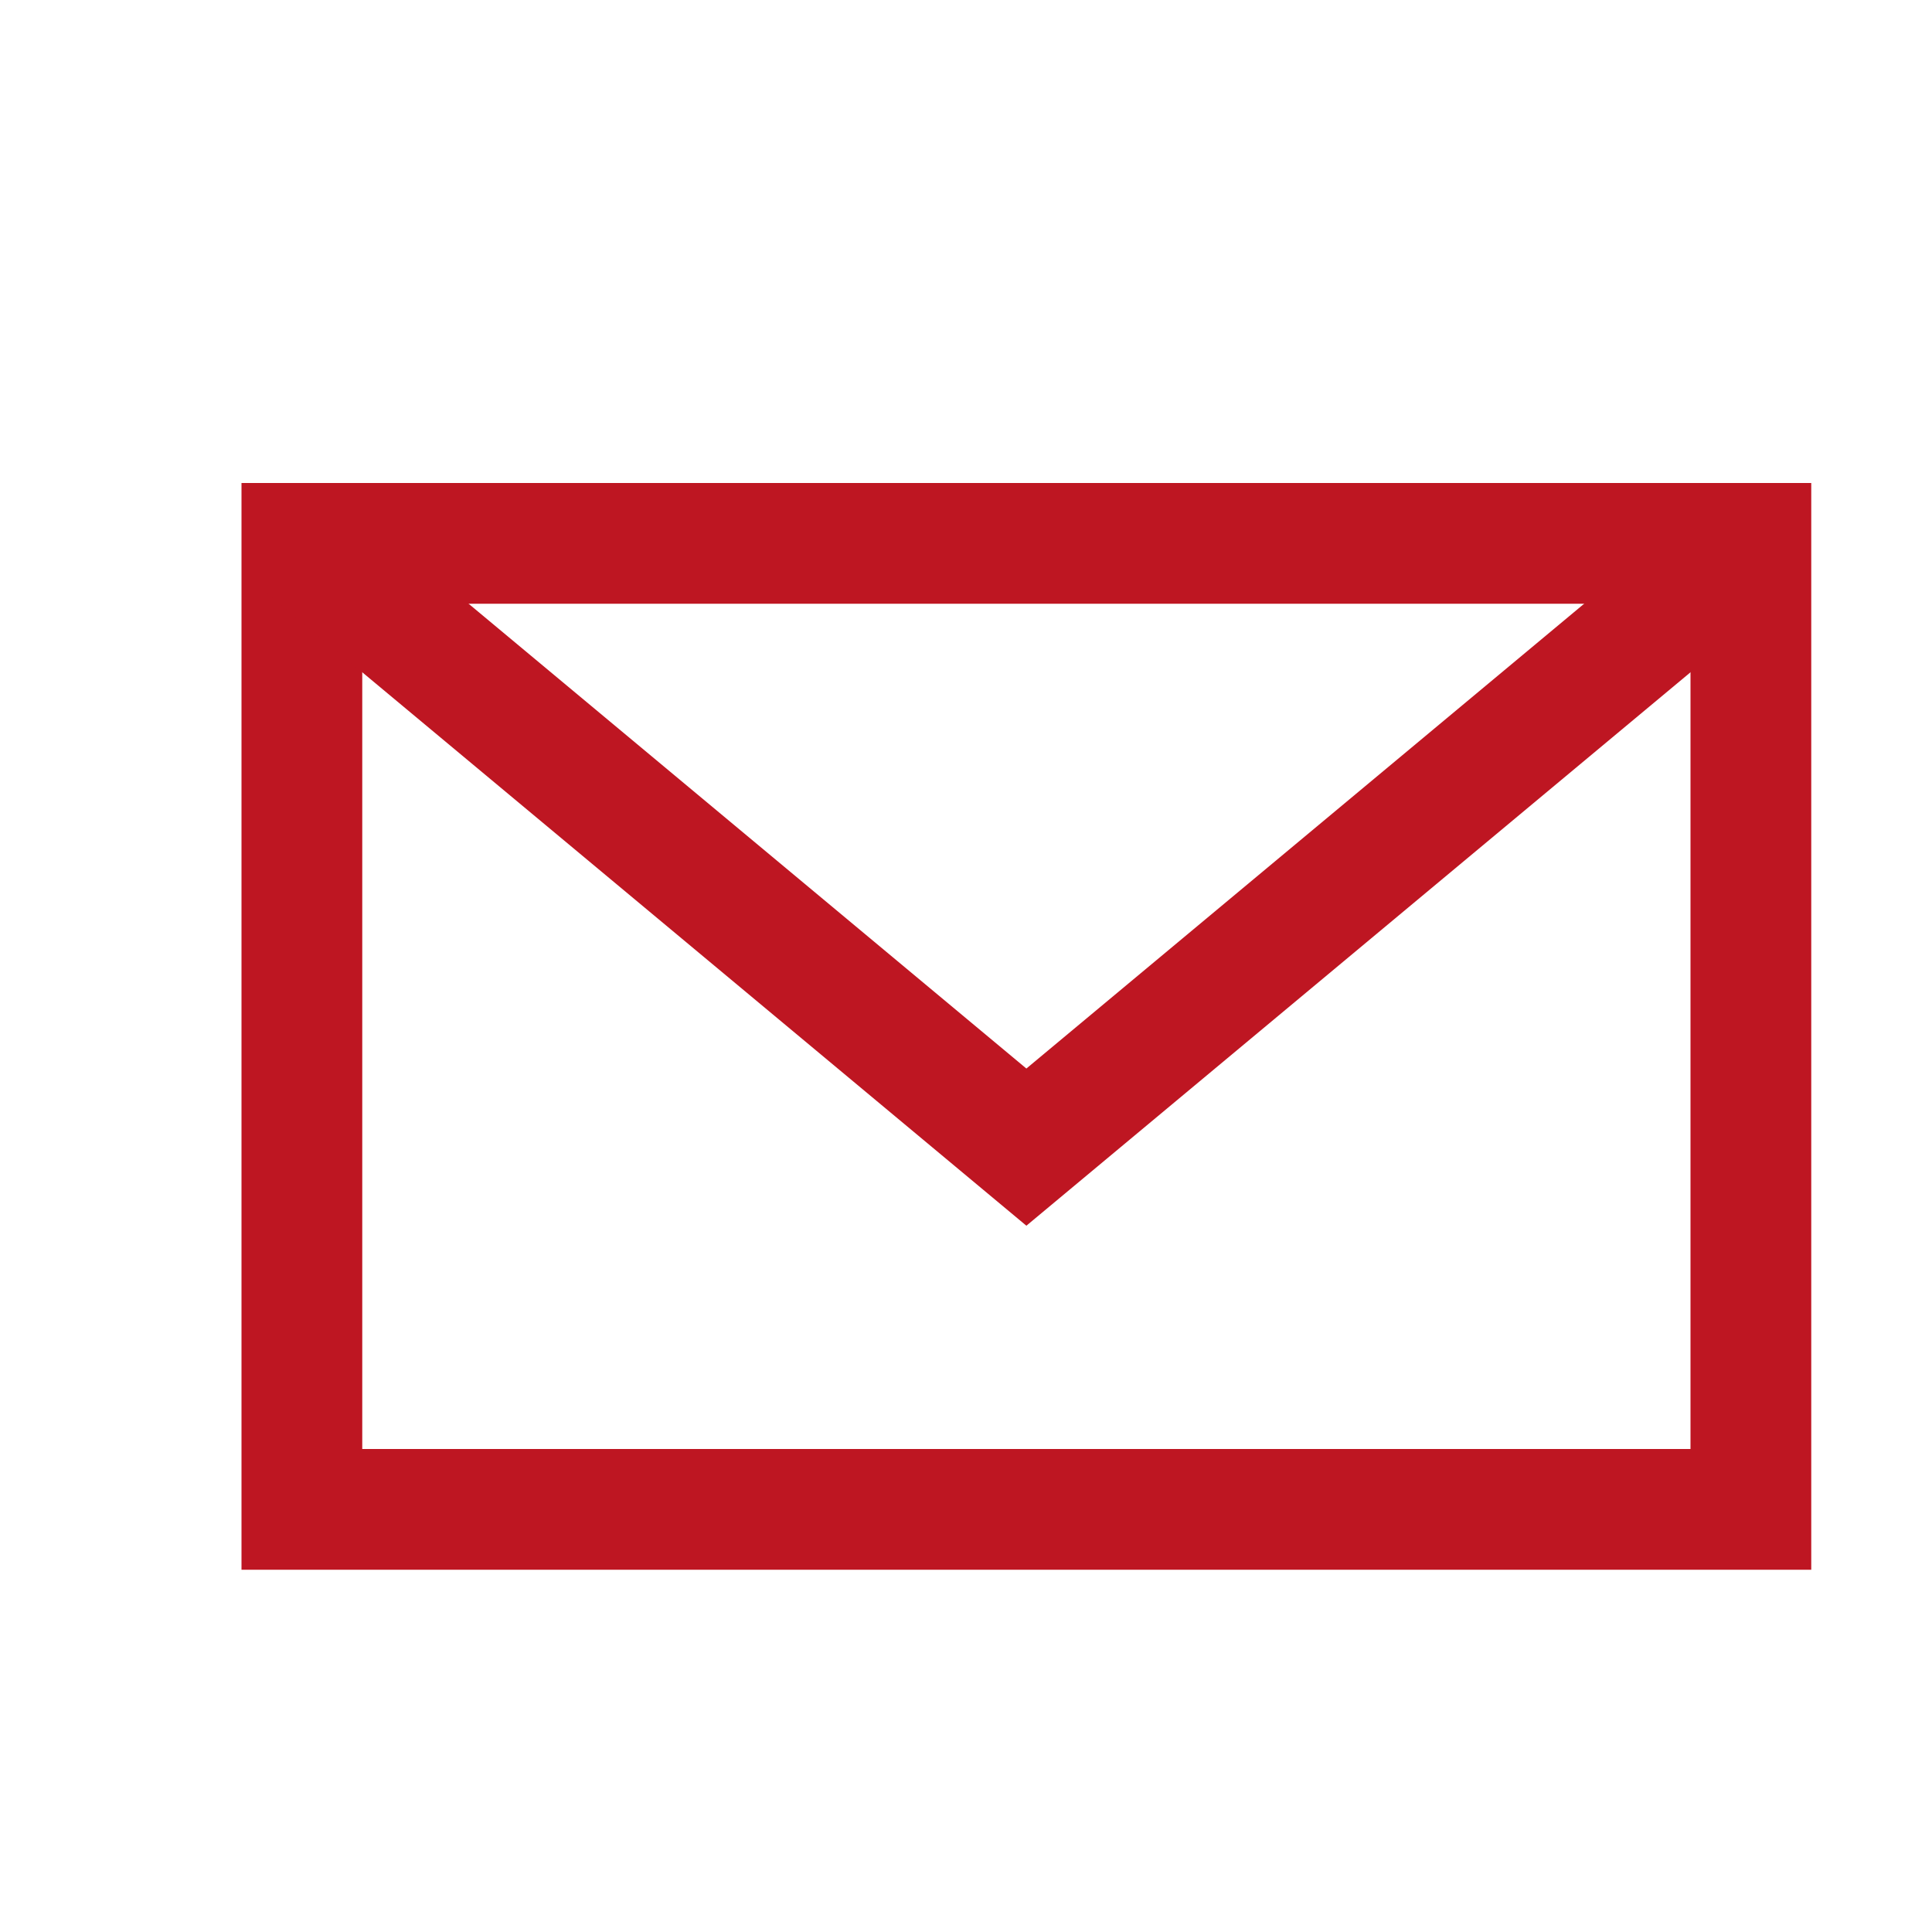
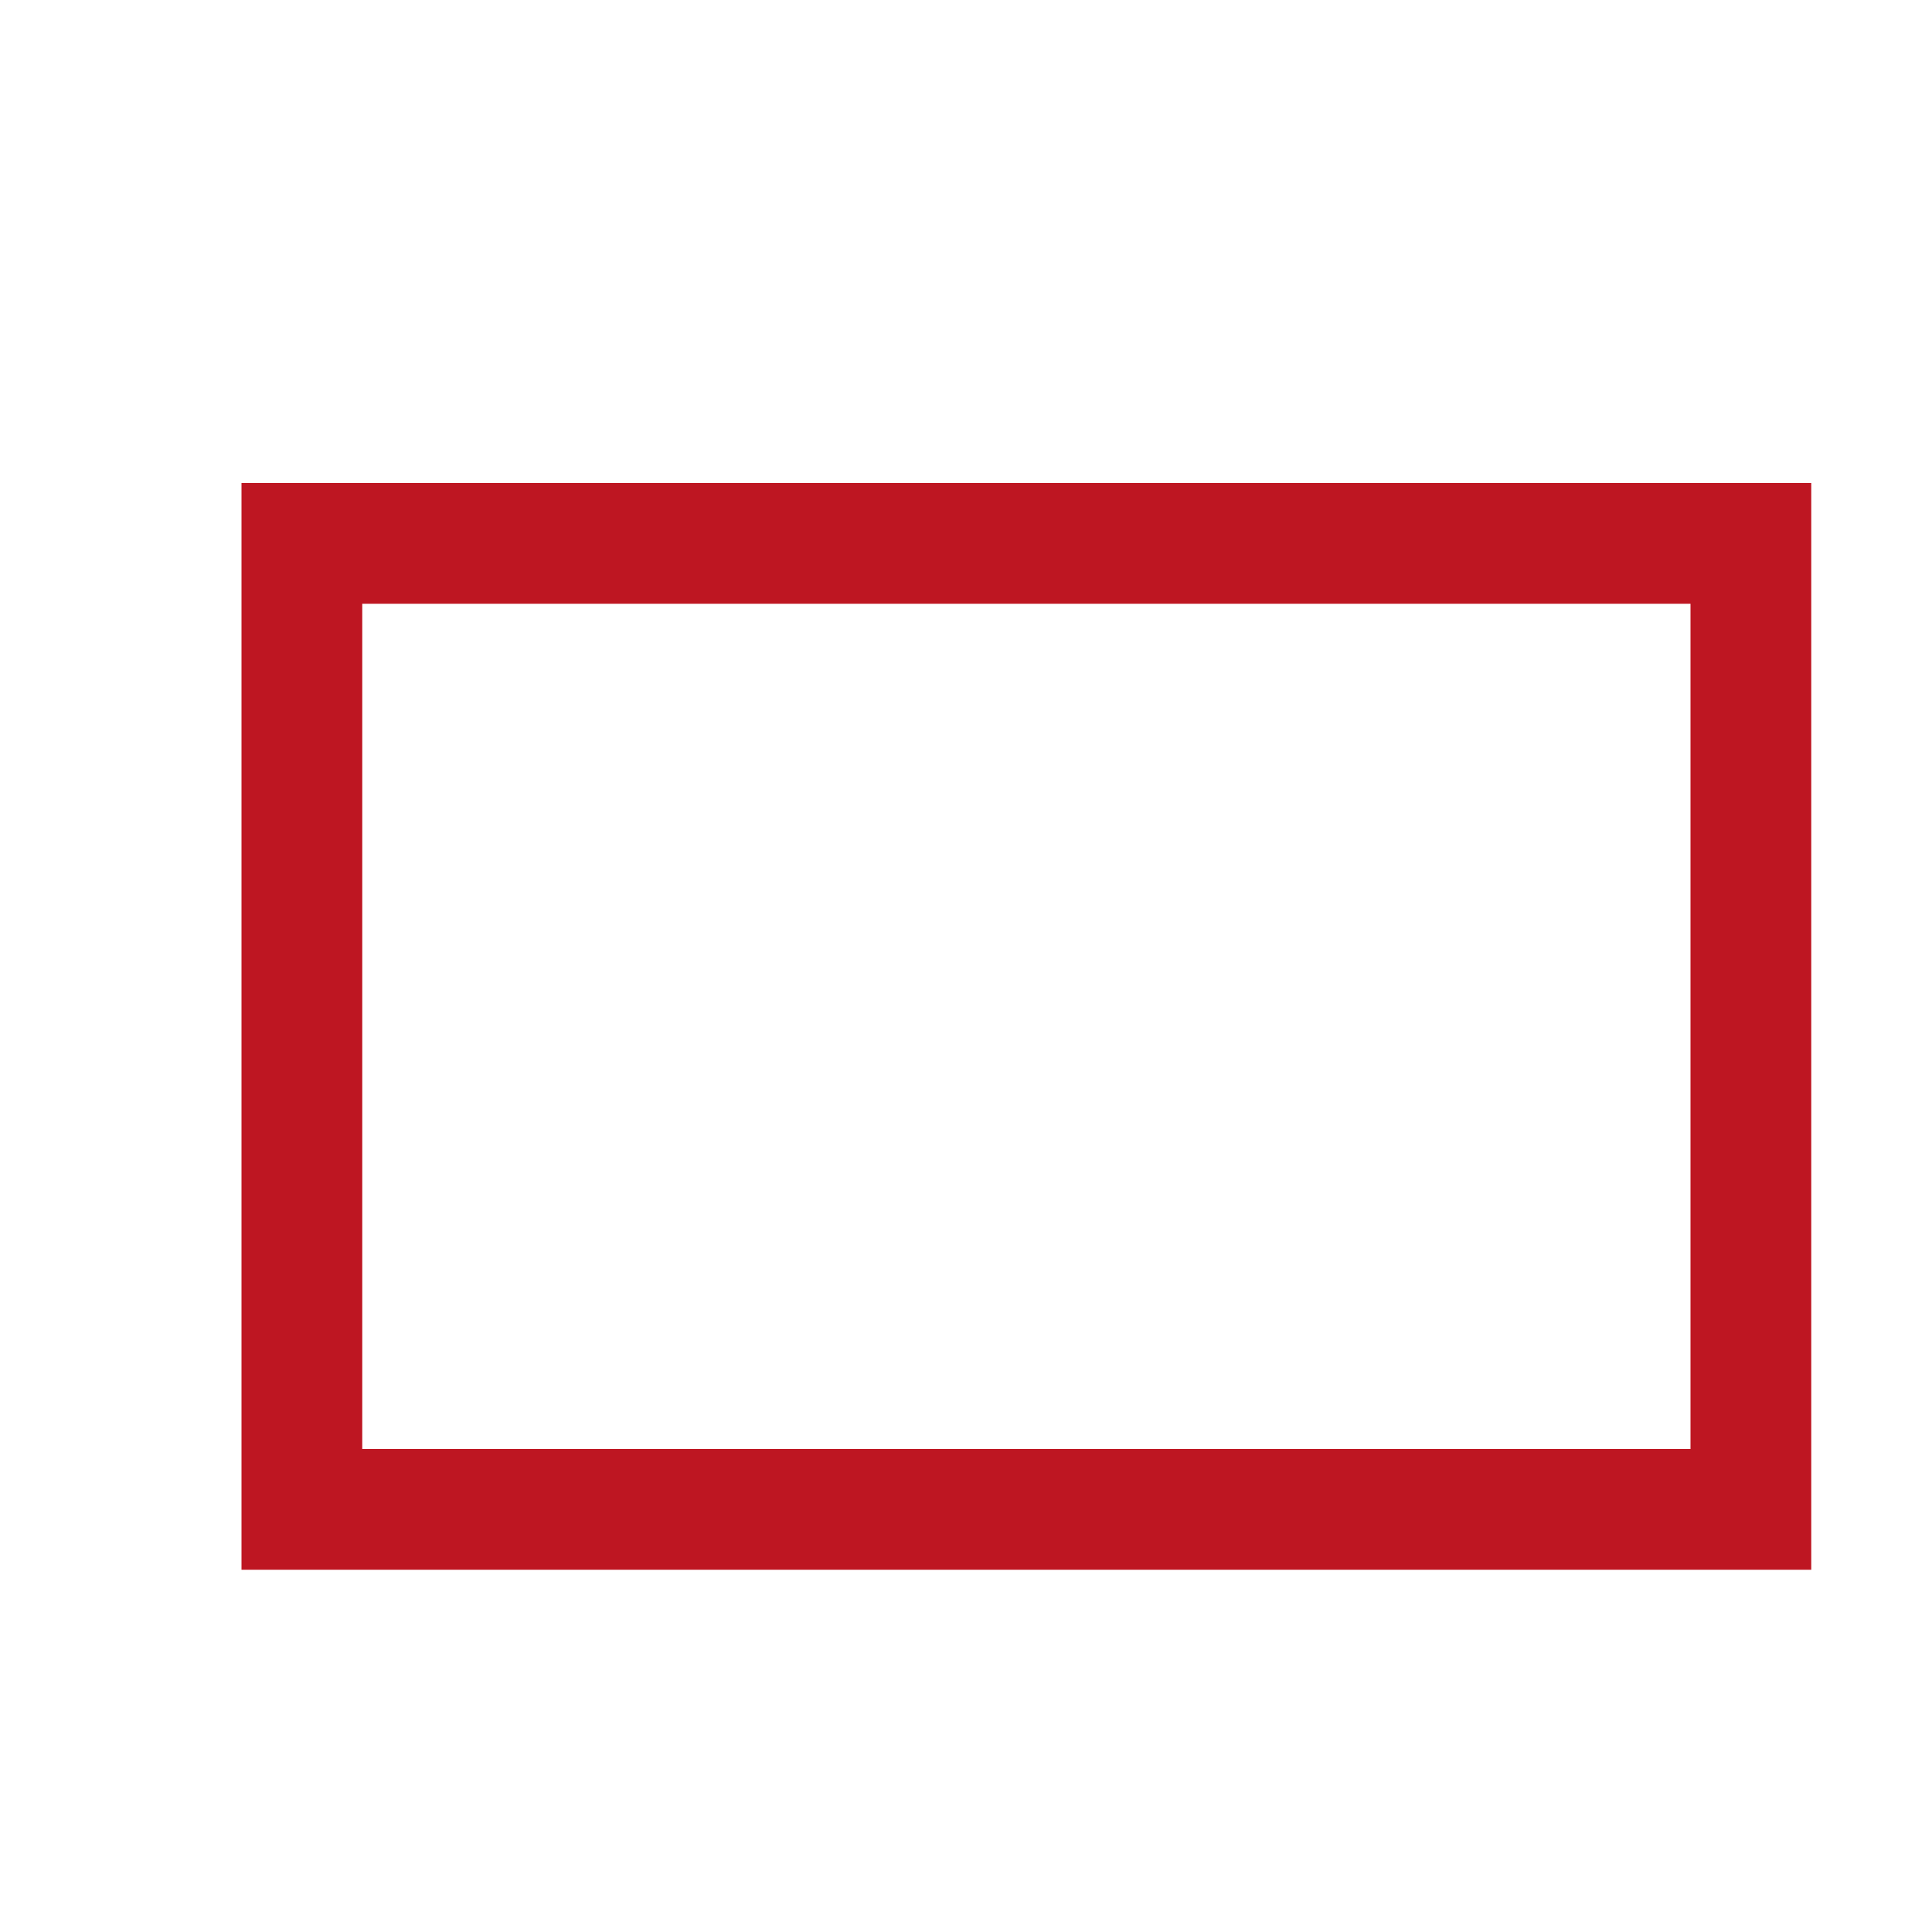
<svg xmlns="http://www.w3.org/2000/svg" viewBox="0 0 16 16" shape-rendering="auto">
  <path class="line" style="fill:none;fill-opacity:1;stroke:#be1622;stroke-width:1;" d="m 2.5,4.5 12,0 0,8 -12,0 z" />
-   <path class="line" style="fill:none;fill-rule:evenodd;stroke:#be1622;stroke-width:1;stroke-linecap:butt;stroke-linejoin:miter;stroke-opacity:1" d="m 2.5,4.5 6,5 6,-5" />
</svg>